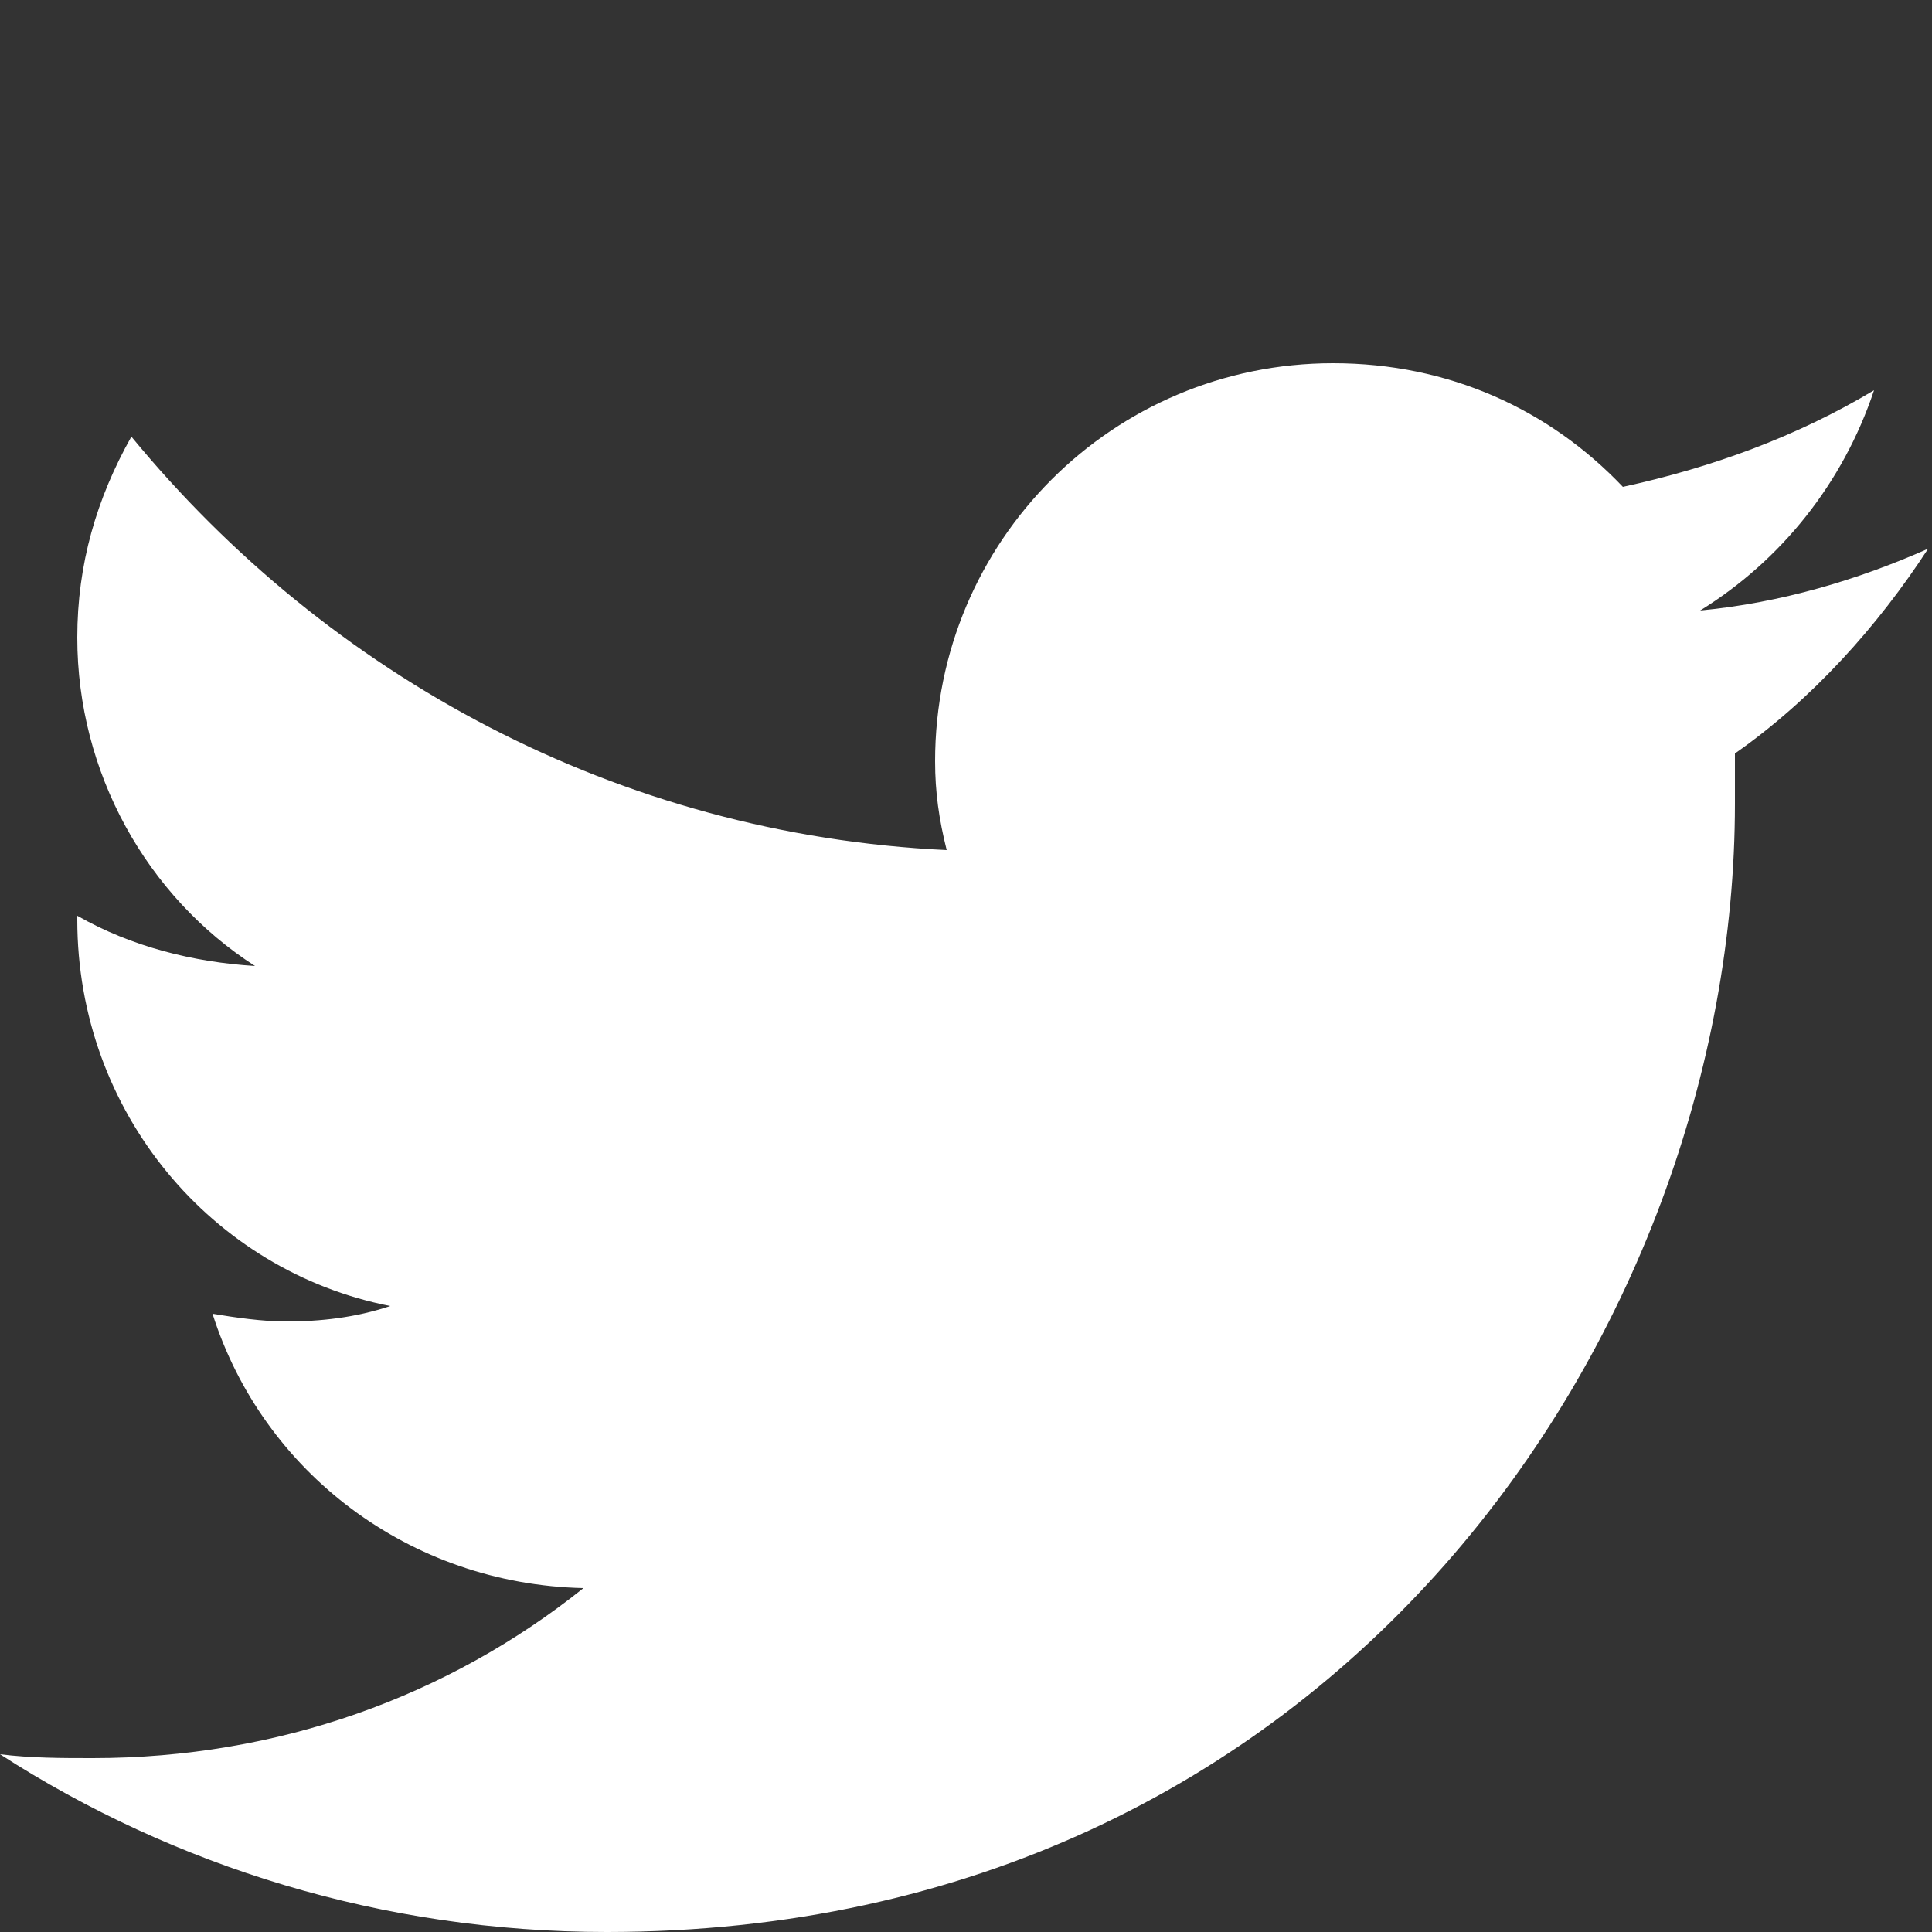
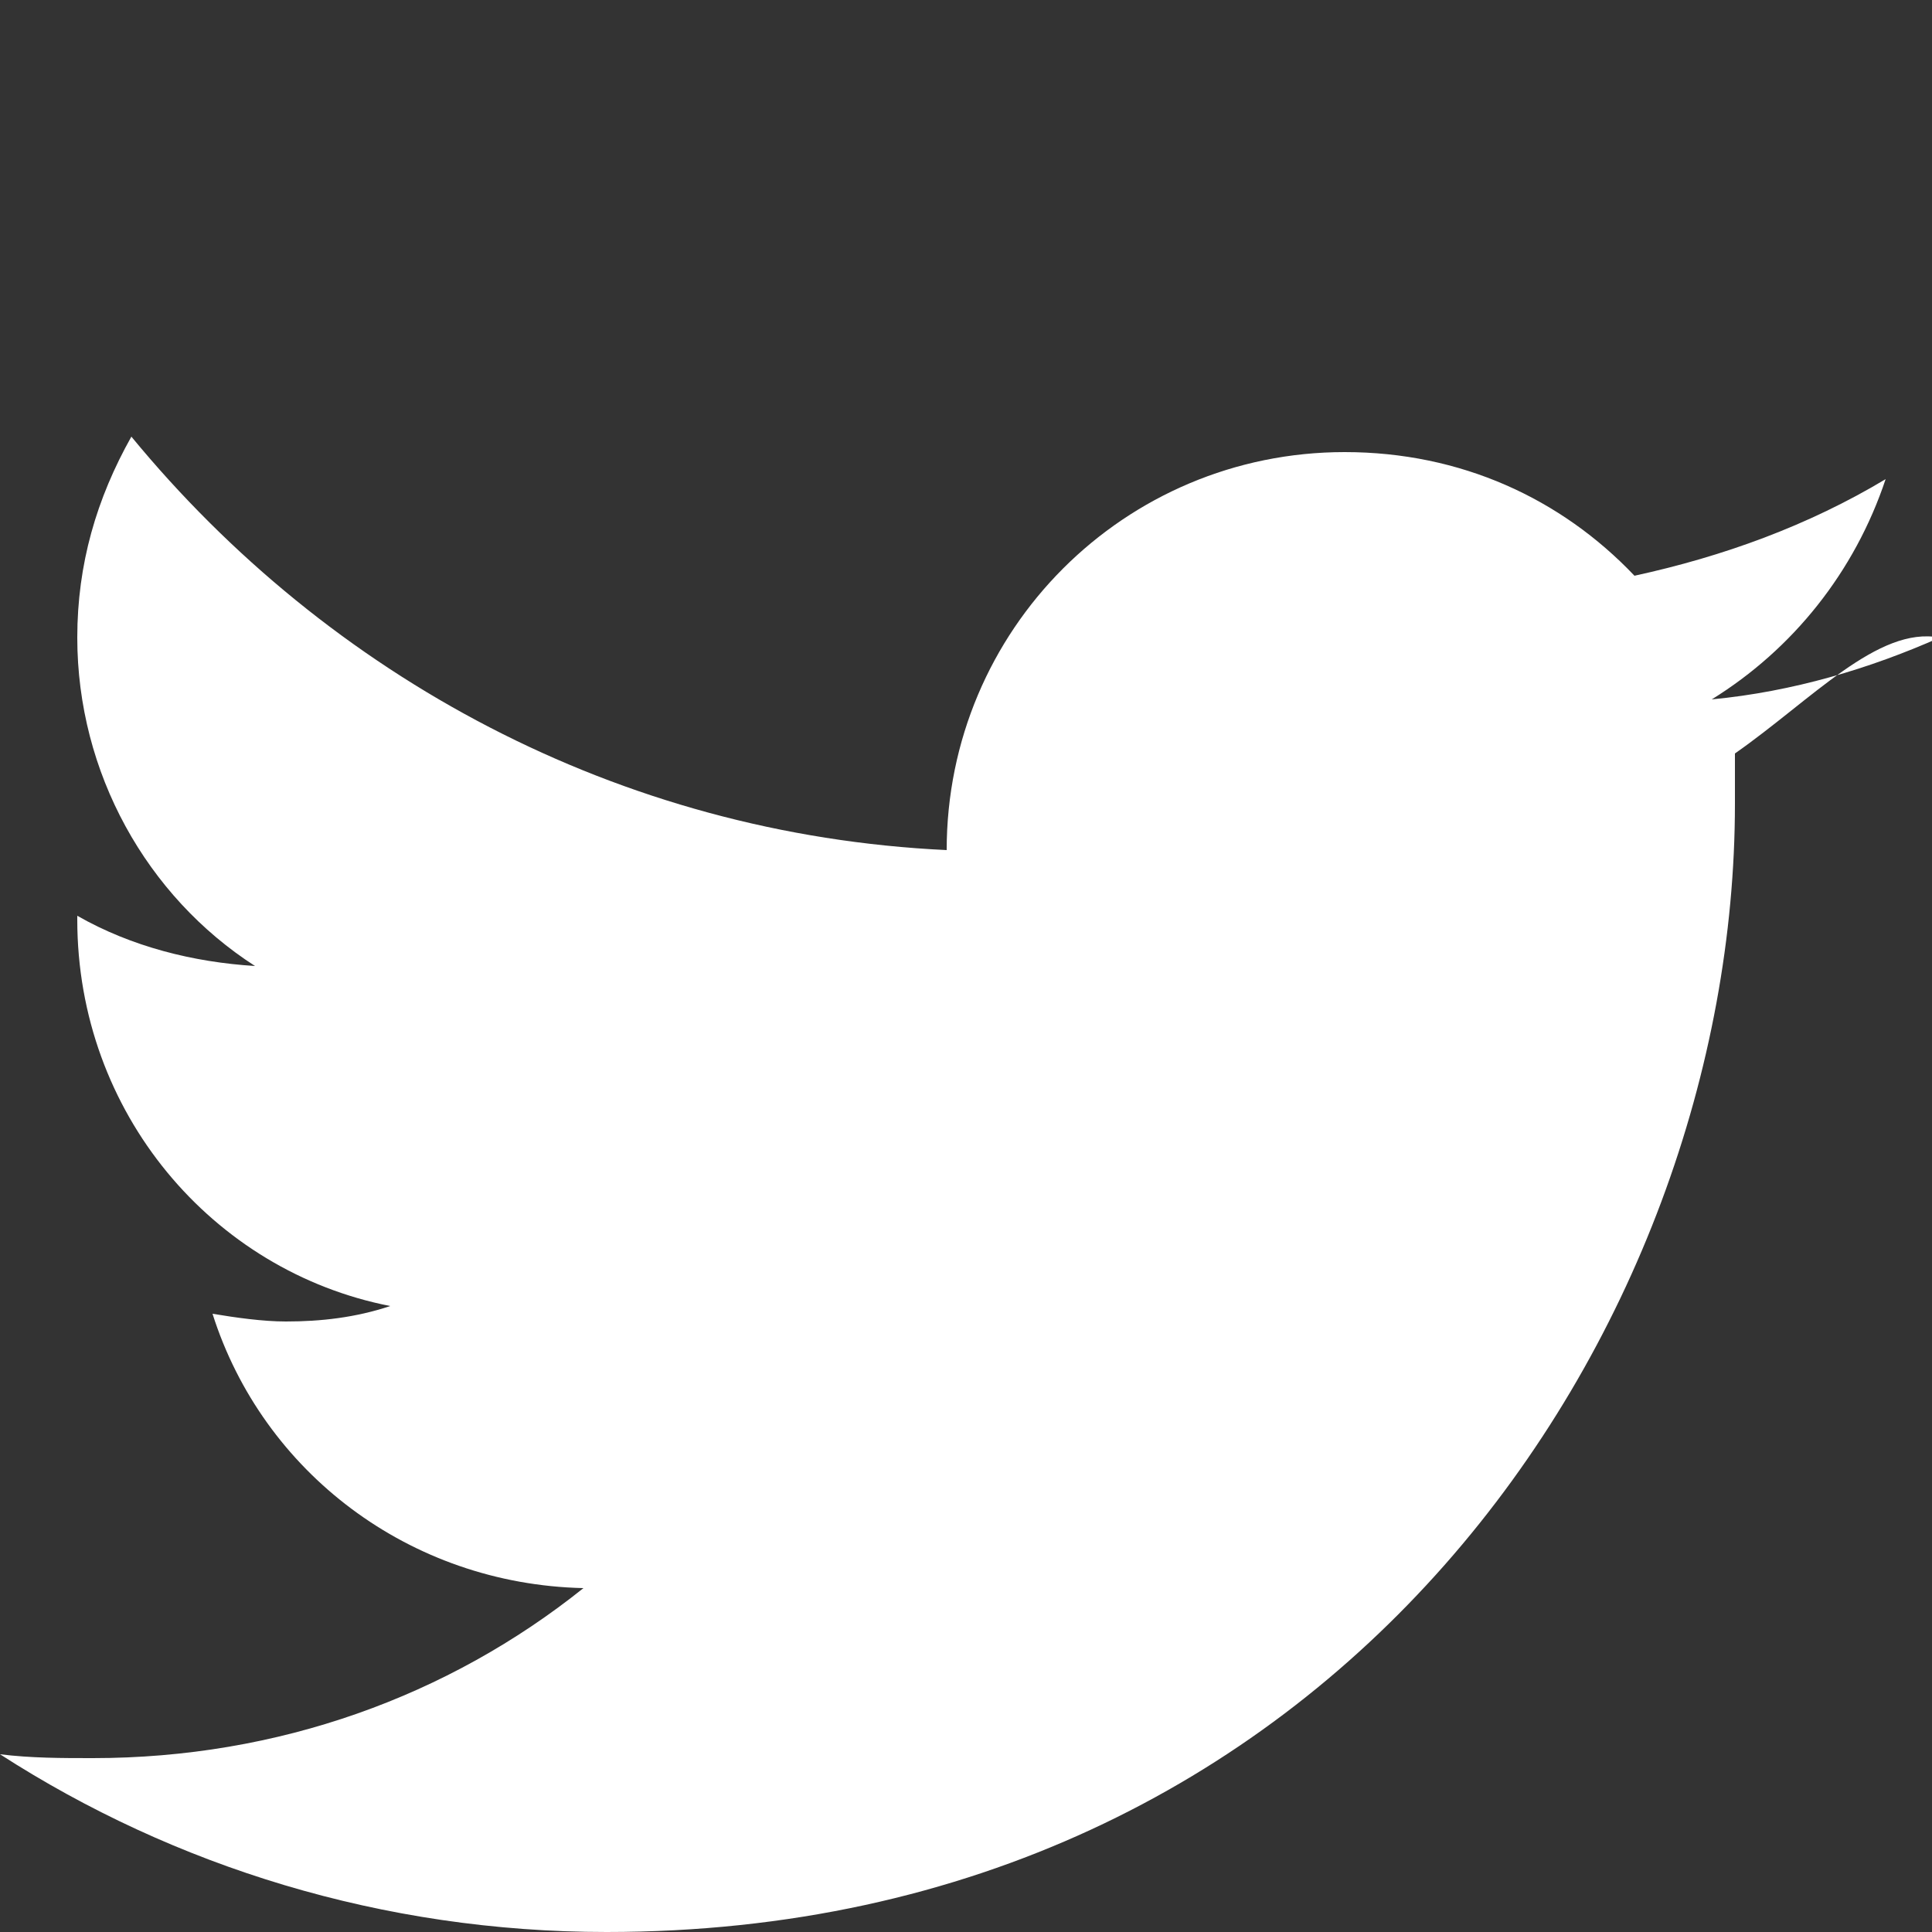
<svg xmlns="http://www.w3.org/2000/svg" version="1.1" id="Layer_1" x="0px" y="0px" viewBox="0 0 50 50" style="enable-background:new 0 0 50 50;" xml:space="preserve">
  <rect x="0" y="0" width="50" height="50" fill="#333333" stroke="none" />
  <style type="text/css">
	.st0{fill:#FFFFFF;}
</style>
  <g>
-     <path class="st0" d="M44.9,19.5c0,0.4,0,0.9,0,1.3C44.9,34.4,34.6,50,15.7,50C9.9,50,4.5,48.3,0,45.4c0.8,0.1,1.6,0.1,2.4,0.1   c4.8,0,9.2-1.6,12.7-4.4c-4.5-0.1-8.3-3-9.6-7.1c0.6,0.1,1.3,0.2,1.9,0.2c0.9,0,1.8-0.1,2.7-0.4c-4.6-0.9-8.1-5-8.1-10v-0.1   c1.4,0.8,3,1.2,4.6,1.3C3.8,23.2,2,20,2,16.5c0-1.9,0.5-3.6,1.4-5.2C8.5,17.5,16,21.6,24.5,22c-0.2-0.8-0.3-1.5-0.3-2.3   c0-5.7,4.6-10.3,10.3-10.3c3,0,5.6,1.2,7.5,3.2c2.3-0.5,4.5-1.3,6.5-2.5c-0.8,2.4-2.4,4.4-4.5,5.7c2.1-0.2,4.1-0.8,5.9-1.6   C48.6,16.2,46.9,18.1,44.9,19.5z" />
+     <path class="st0" d="M44.9,19.5c0,0.4,0,0.9,0,1.3C44.9,34.4,34.6,50,15.7,50C9.9,50,4.5,48.3,0,45.4c0.8,0.1,1.6,0.1,2.4,0.1   c4.8,0,9.2-1.6,12.7-4.4c-4.5-0.1-8.3-3-9.6-7.1c0.6,0.1,1.3,0.2,1.9,0.2c0.9,0,1.8-0.1,2.7-0.4c-4.6-0.9-8.1-5-8.1-10v-0.1   c1.4,0.8,3,1.2,4.6,1.3C3.8,23.2,2,20,2,16.5c0-1.9,0.5-3.6,1.4-5.2C8.5,17.5,16,21.6,24.5,22c0-5.7,4.6-10.3,10.3-10.3c3,0,5.6,1.2,7.5,3.2c2.3-0.5,4.5-1.3,6.5-2.5c-0.8,2.4-2.4,4.4-4.5,5.7c2.1-0.2,4.1-0.8,5.9-1.6   C48.6,16.2,46.9,18.1,44.9,19.5z" />
  </g>
</svg>